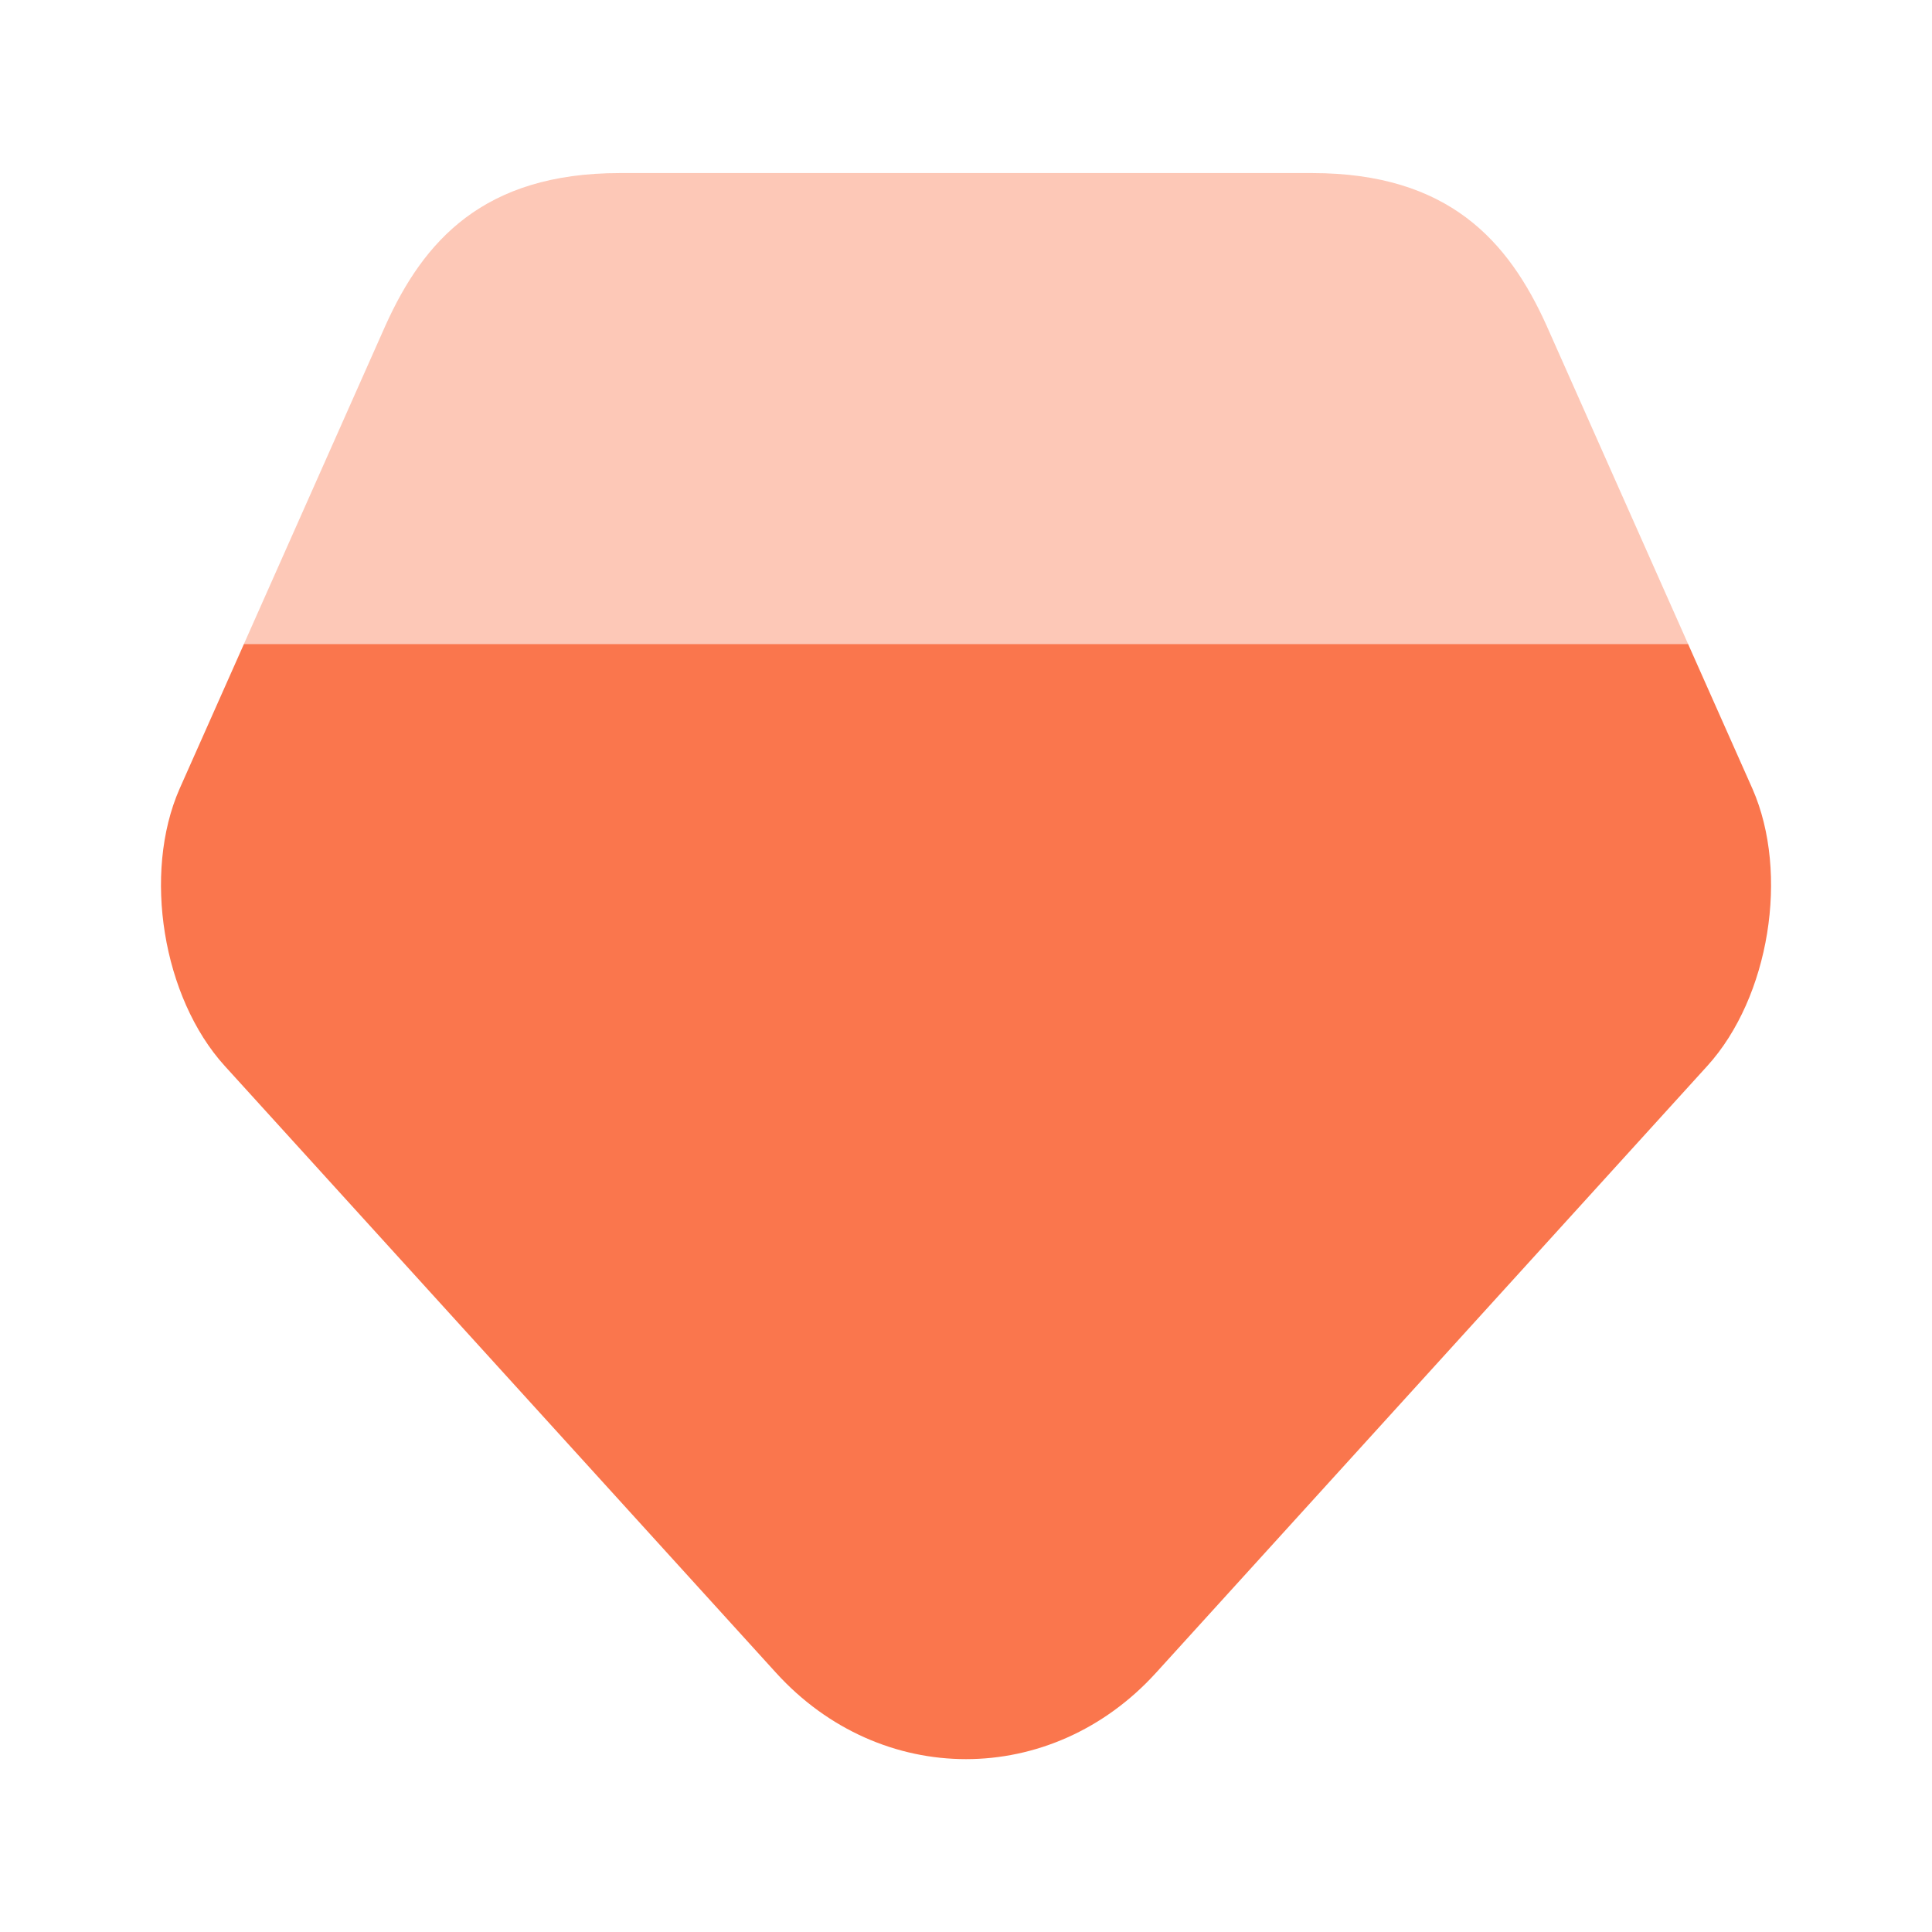
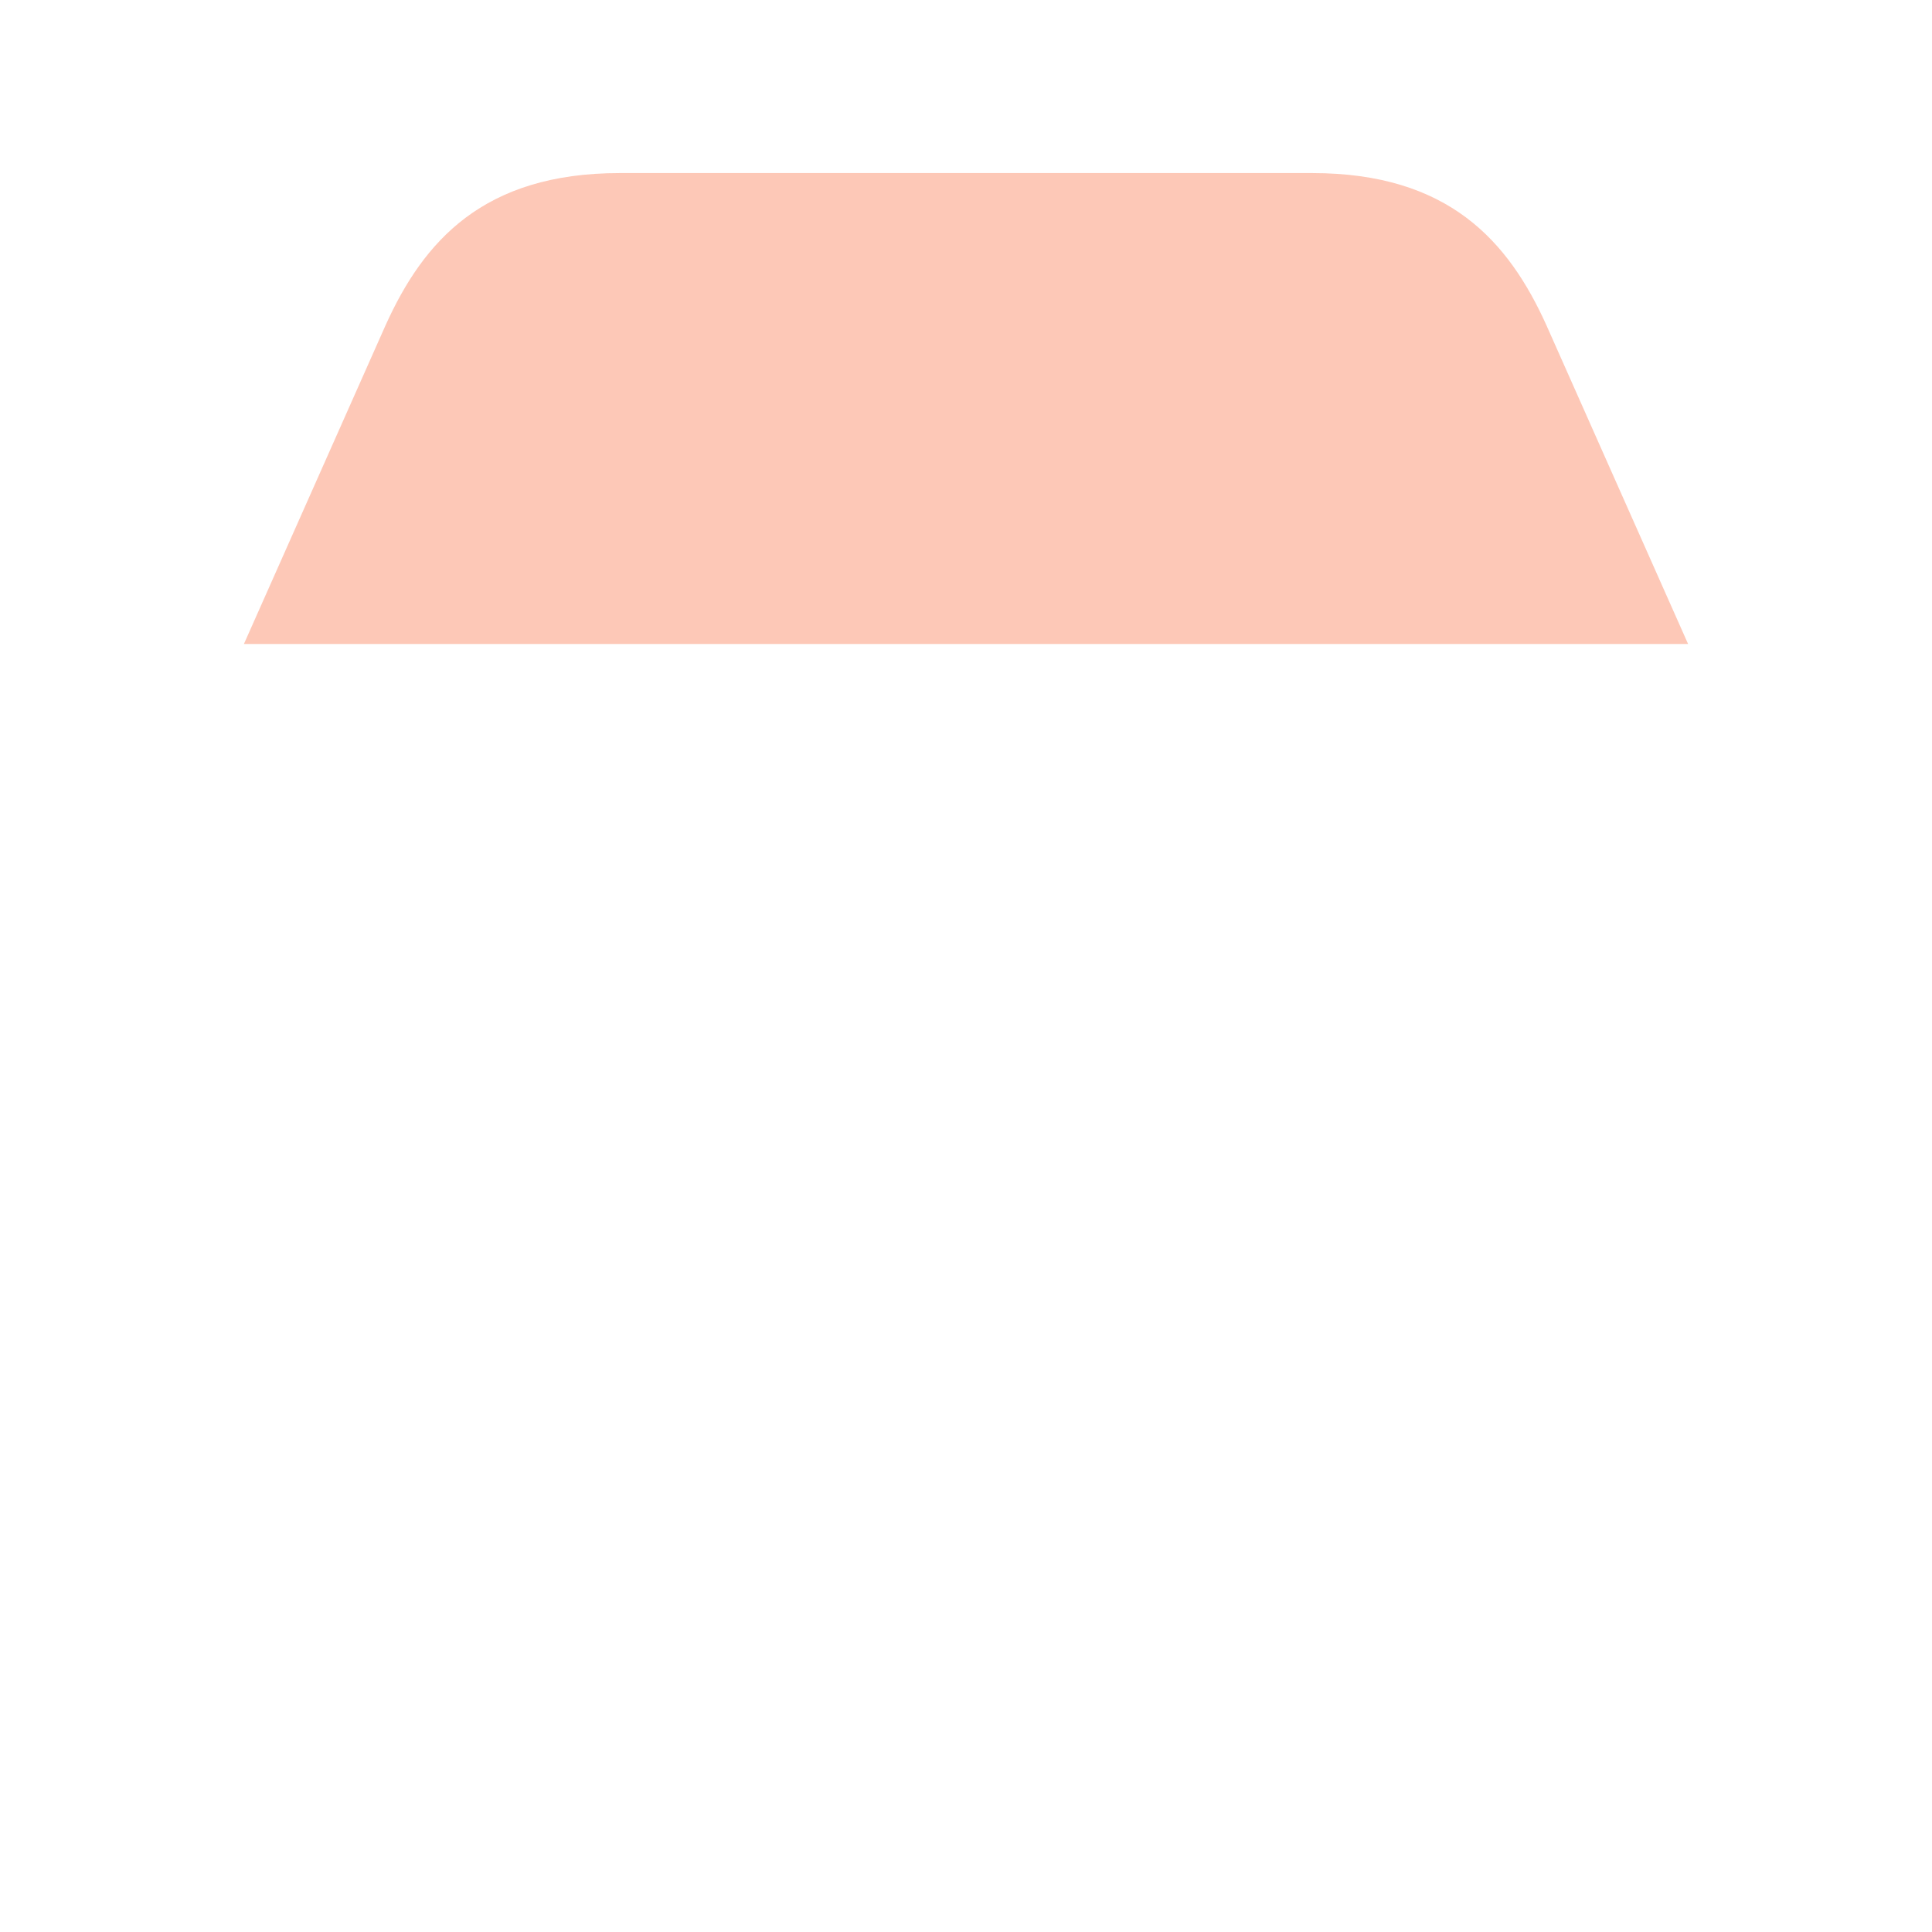
<svg xmlns="http://www.w3.org/2000/svg" width="50" height="50" viewBox="0 0 50 50" fill="none">
-   <path d="M44.188 27.583L29.917 43.292C27.209 46.271 22.792 46.271 20.084 43.292L5.813 27.583C4.209 25.813 3.688 22.604 4.646 20.417L6.313 16.667H43.688L45.355 20.417C46.313 22.604 45.792 25.813 44.188 27.583Z" fill="#FA764D" />
  <path opacity="0.4" d="M43.688 16.667H6.312L9.979 8.417C10.958 6.25 12.5 4.479 16.042 4.479H33.958C37.5 4.479 39.042 6.25 40.021 8.417L43.688 16.667Z" fill="#FA764D" />
</svg>